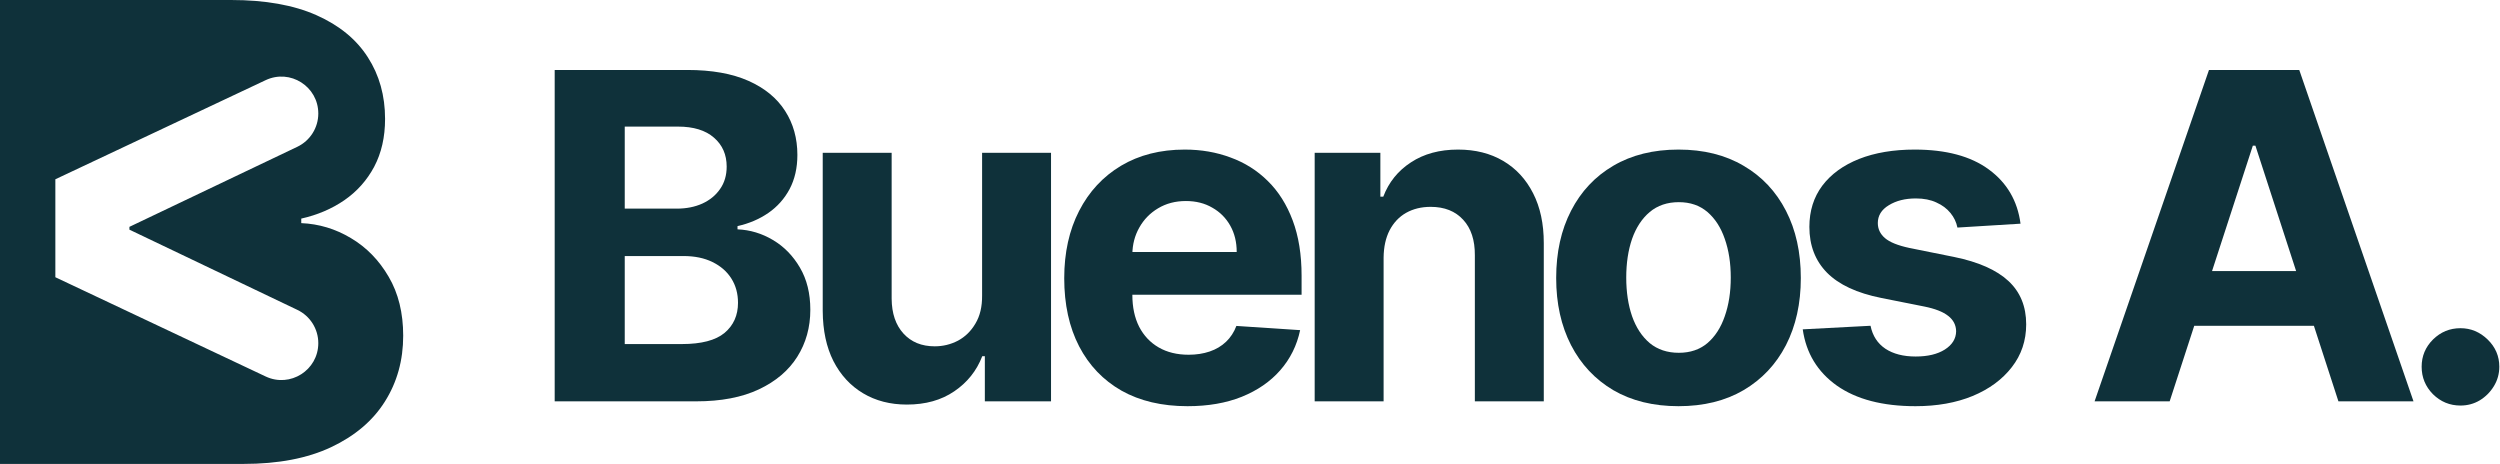
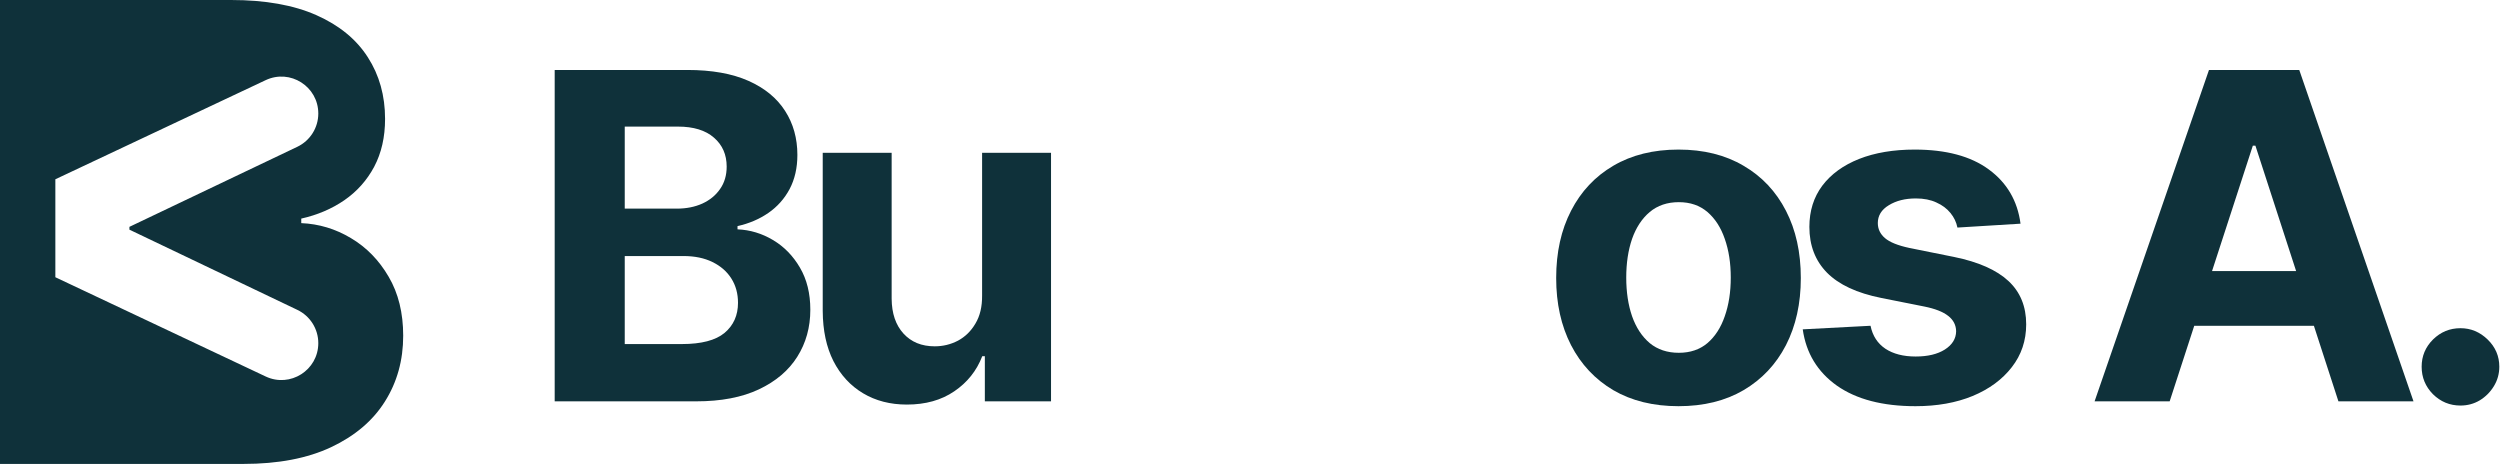
<svg xmlns="http://www.w3.org/2000/svg" width="485" height="90" viewBox="0 0 485 90" fill="none">
  <path d="M107.609 77.859V13.574H133.348C138.077 13.574 142.022 14.275 145.181 15.677C148.341 17.079 150.716 19.025 152.307 21.516C153.897 23.985 154.692 26.831 154.692 30.053C154.692 32.565 154.19 34.772 153.186 36.676C152.181 38.56 150.8 40.108 149.042 41.322C147.305 42.515 145.317 43.362 143.078 43.865V44.492C145.527 44.597 147.818 45.288 149.953 46.564C152.108 47.84 153.855 49.63 155.195 51.931C156.534 54.212 157.203 56.933 157.203 60.093C157.203 63.504 156.356 66.548 154.661 69.227C152.987 71.884 150.507 73.987 147.222 75.536C143.936 77.085 139.887 77.859 135.074 77.859H107.609ZM121.2 66.747H132.281C136.068 66.747 138.83 66.025 140.567 64.581C142.304 63.117 143.173 61.17 143.173 58.743C143.173 56.964 142.744 55.395 141.886 54.035C141.028 52.674 139.803 51.607 138.213 50.833C136.644 50.059 134.771 49.672 132.594 49.672H121.2V66.747ZM121.2 40.475H131.276C133.139 40.475 134.792 40.15 136.236 39.502C137.7 38.832 138.851 37.89 139.688 36.676C140.546 35.463 140.975 34.008 140.975 32.313C140.975 29.991 140.149 28.118 138.496 26.695C136.863 25.272 134.541 24.56 131.527 24.56H121.2V40.475Z" fill="#0f313a" />
  <path d="M190.527 57.33V29.645H203.899V77.859H191.06V69.101H190.558C189.47 71.926 187.66 74.197 185.128 75.913C182.617 77.629 179.551 78.487 175.931 78.487C172.708 78.487 169.873 77.754 167.425 76.289C164.976 74.825 163.062 72.742 161.68 70.043C160.32 67.344 159.63 64.11 159.609 60.344V29.645H172.98V57.958C173.001 60.804 173.765 63.054 175.272 64.707C176.779 66.36 178.798 67.186 181.33 67.186C182.941 67.186 184.448 66.82 185.85 66.088C187.252 65.335 188.382 64.225 189.24 62.761C190.119 61.296 190.548 59.486 190.527 57.33Z" fill="#0f313a" />
-   <path d="M230.379 78.8C225.42 78.8 221.151 77.796 217.573 75.787C214.015 73.757 211.274 70.89 209.349 67.186C207.423 63.462 206.461 59.057 206.461 53.972C206.461 49.012 207.423 44.66 209.349 40.914C211.274 37.168 213.984 34.249 217.478 32.157C220.994 30.064 225.116 29.018 229.846 29.018C233.026 29.018 235.987 29.53 238.729 30.556C241.491 31.56 243.897 33.077 245.948 35.107C248.02 37.137 249.631 39.69 250.782 42.766C251.933 45.821 252.508 49.4 252.508 53.501V57.173H211.797V48.887H239.921C239.921 46.962 239.503 45.256 238.666 43.77C237.829 42.285 236.667 41.123 235.182 40.286C233.717 39.428 232.011 38.999 230.065 38.999C228.036 38.999 226.236 39.47 224.666 40.412C223.118 41.333 221.904 42.578 221.025 44.147C220.146 45.696 219.697 47.422 219.676 49.326V57.205C219.676 59.59 220.115 61.652 220.994 63.389C221.894 65.125 223.16 66.465 224.792 67.406C226.424 68.348 228.36 68.819 230.599 68.819C232.085 68.819 233.445 68.609 234.68 68.191C235.914 67.772 236.971 67.145 237.85 66.308C238.729 65.471 239.398 64.445 239.859 63.231L252.226 64.048C251.598 67.019 250.311 69.614 248.365 71.832C246.44 74.029 243.95 75.745 240.895 76.98C237.86 78.194 234.355 78.8 230.379 78.8Z" fill="#0f313a" />
-   <path d="M268.419 49.985V77.859H255.047V29.645H267.791V38.152H268.356C269.423 35.348 271.212 33.13 273.724 31.497C276.235 29.844 279.279 29.018 282.858 29.018C286.206 29.018 289.125 29.75 291.615 31.215C294.105 32.68 296.041 34.772 297.422 37.493C298.803 40.192 299.494 43.415 299.494 47.16V77.859H286.122V49.546C286.143 46.595 285.39 44.294 283.862 42.64C282.335 40.966 280.232 40.129 277.553 40.129C275.753 40.129 274.163 40.516 272.782 41.291C271.422 42.065 270.355 43.195 269.58 44.681C268.827 46.145 268.44 47.914 268.419 49.985Z" fill="#0f313a" />
  <path d="M325.629 78.8C320.754 78.8 316.537 77.765 312.98 75.693C309.443 73.6 306.712 70.692 304.787 66.967C302.862 63.221 301.899 58.879 301.899 53.94C301.899 48.96 302.862 44.607 304.787 40.883C306.712 37.137 309.443 34.228 312.98 32.157C316.537 30.064 320.754 29.018 325.629 29.018C330.505 29.018 334.711 30.064 338.248 32.157C341.805 34.228 344.546 37.137 346.472 40.883C348.397 44.607 349.359 48.96 349.359 53.94C349.359 58.879 348.397 63.221 346.472 66.967C344.546 70.692 341.805 73.6 338.248 75.693C334.711 77.765 330.505 78.8 325.629 78.8ZM325.692 68.442C327.91 68.442 329.762 67.814 331.248 66.559C332.734 65.282 333.853 63.545 334.607 61.348C335.381 59.151 335.768 56.65 335.768 53.846C335.768 51.042 335.381 48.541 334.607 46.344C333.853 44.147 332.734 42.41 331.248 41.134C329.762 39.857 327.91 39.219 325.692 39.219C323.453 39.219 321.57 39.857 320.042 41.134C318.535 42.41 317.395 44.147 316.621 46.344C315.867 48.541 315.491 51.042 315.491 53.846C315.491 56.65 315.867 59.151 316.621 61.348C317.395 63.545 318.535 65.282 320.042 66.559C321.57 67.814 323.453 68.442 325.692 68.442Z" fill="#0f313a" />
  <path d="M391.982 43.394L379.74 44.147C379.531 43.101 379.081 42.159 378.39 41.322C377.7 40.464 376.789 39.784 375.659 39.282C374.55 38.759 373.222 38.497 371.673 38.497C369.601 38.497 367.854 38.937 366.431 39.815C365.008 40.673 364.297 41.824 364.297 43.268C364.297 44.419 364.757 45.392 365.678 46.187C366.599 46.983 368.178 47.621 370.418 48.102L379.144 49.86C383.831 50.822 387.326 52.371 389.628 54.505C391.929 56.64 393.08 59.444 393.08 62.918C393.08 66.078 392.149 68.85 390.287 71.236C388.445 73.621 385.913 75.484 382.691 76.823C379.489 78.141 375.796 78.8 371.61 78.8C365.228 78.8 360.143 77.472 356.355 74.814C352.589 72.135 350.381 68.494 349.732 63.891L362.884 63.2C363.282 65.146 364.244 66.632 365.772 67.657C367.3 68.662 369.256 69.164 371.642 69.164C373.985 69.164 375.869 68.714 377.292 67.814C378.736 66.894 379.468 65.711 379.489 64.267C379.468 63.054 378.955 62.06 377.951 61.285C376.946 60.49 375.398 59.883 373.305 59.465L364.956 57.801C360.248 56.86 356.742 55.227 354.441 52.905C352.16 50.582 351.019 47.621 351.019 44.022C351.019 40.925 351.856 38.256 353.53 36.017C355.225 33.778 357.6 32.052 360.656 30.838C363.732 29.624 367.331 29.018 371.453 29.018C377.543 29.018 382.335 30.305 385.83 32.878C389.345 35.452 391.396 38.957 391.982 43.394Z" fill="#0f313a" />
  <path d="M420.915 77.859H406.35L428.542 13.574H446.057L468.218 77.859H453.654L437.551 28.264H437.049L420.915 77.859ZM420.005 52.591H454.407V63.2H420.005V52.591Z" fill="#0f313a" />
  <path d="M477.333 78.675C475.261 78.675 473.482 77.942 471.997 76.478C470.532 74.992 469.799 73.213 469.799 71.142C469.799 69.091 470.532 67.333 471.997 65.868C473.482 64.403 475.261 63.671 477.333 63.671C479.342 63.671 481.099 64.403 482.606 65.868C484.113 67.333 484.866 69.091 484.866 71.142C484.866 72.523 484.51 73.789 483.799 74.94C483.108 76.07 482.198 76.98 481.068 77.671C479.938 78.34 478.693 78.675 477.333 78.675Z" fill="#0f313a" />
  <path fill-rule="evenodd" clip-rule="evenodd" d="M0 0V90H47.239C53.977 90 59.646 88.916 64.245 86.748C68.845 84.58 72.317 81.636 74.66 77.915C77.034 74.165 78.22 69.902 78.22 65.127C78.22 60.703 77.282 56.895 75.407 53.701C73.532 50.478 71.086 47.974 68.069 46.187C65.08 44.399 61.872 43.433 58.445 43.286V42.407C61.579 41.704 64.363 40.518 66.794 38.848C69.255 37.148 71.189 34.98 72.595 32.344C74.001 29.678 74.704 26.587 74.704 23.071C74.704 18.56 73.591 14.575 71.365 11.118C69.138 7.632 65.813 4.907 61.389 2.944C56.965 0.981 51.443 0 44.822 0H0ZM61.75 66.568C61.75 63.811 60.166 61.3 57.679 60.111L25.107 44.553V44.008L57.673 28.482C60.164 27.294 61.75 24.781 61.75 22.022C61.75 16.774 56.289 13.311 51.542 15.548L10.739 34.779L10.739 53.781L51.541 73.039C56.287 75.279 61.75 71.816 61.75 66.568Z" fill="#0f313a" />
</svg>